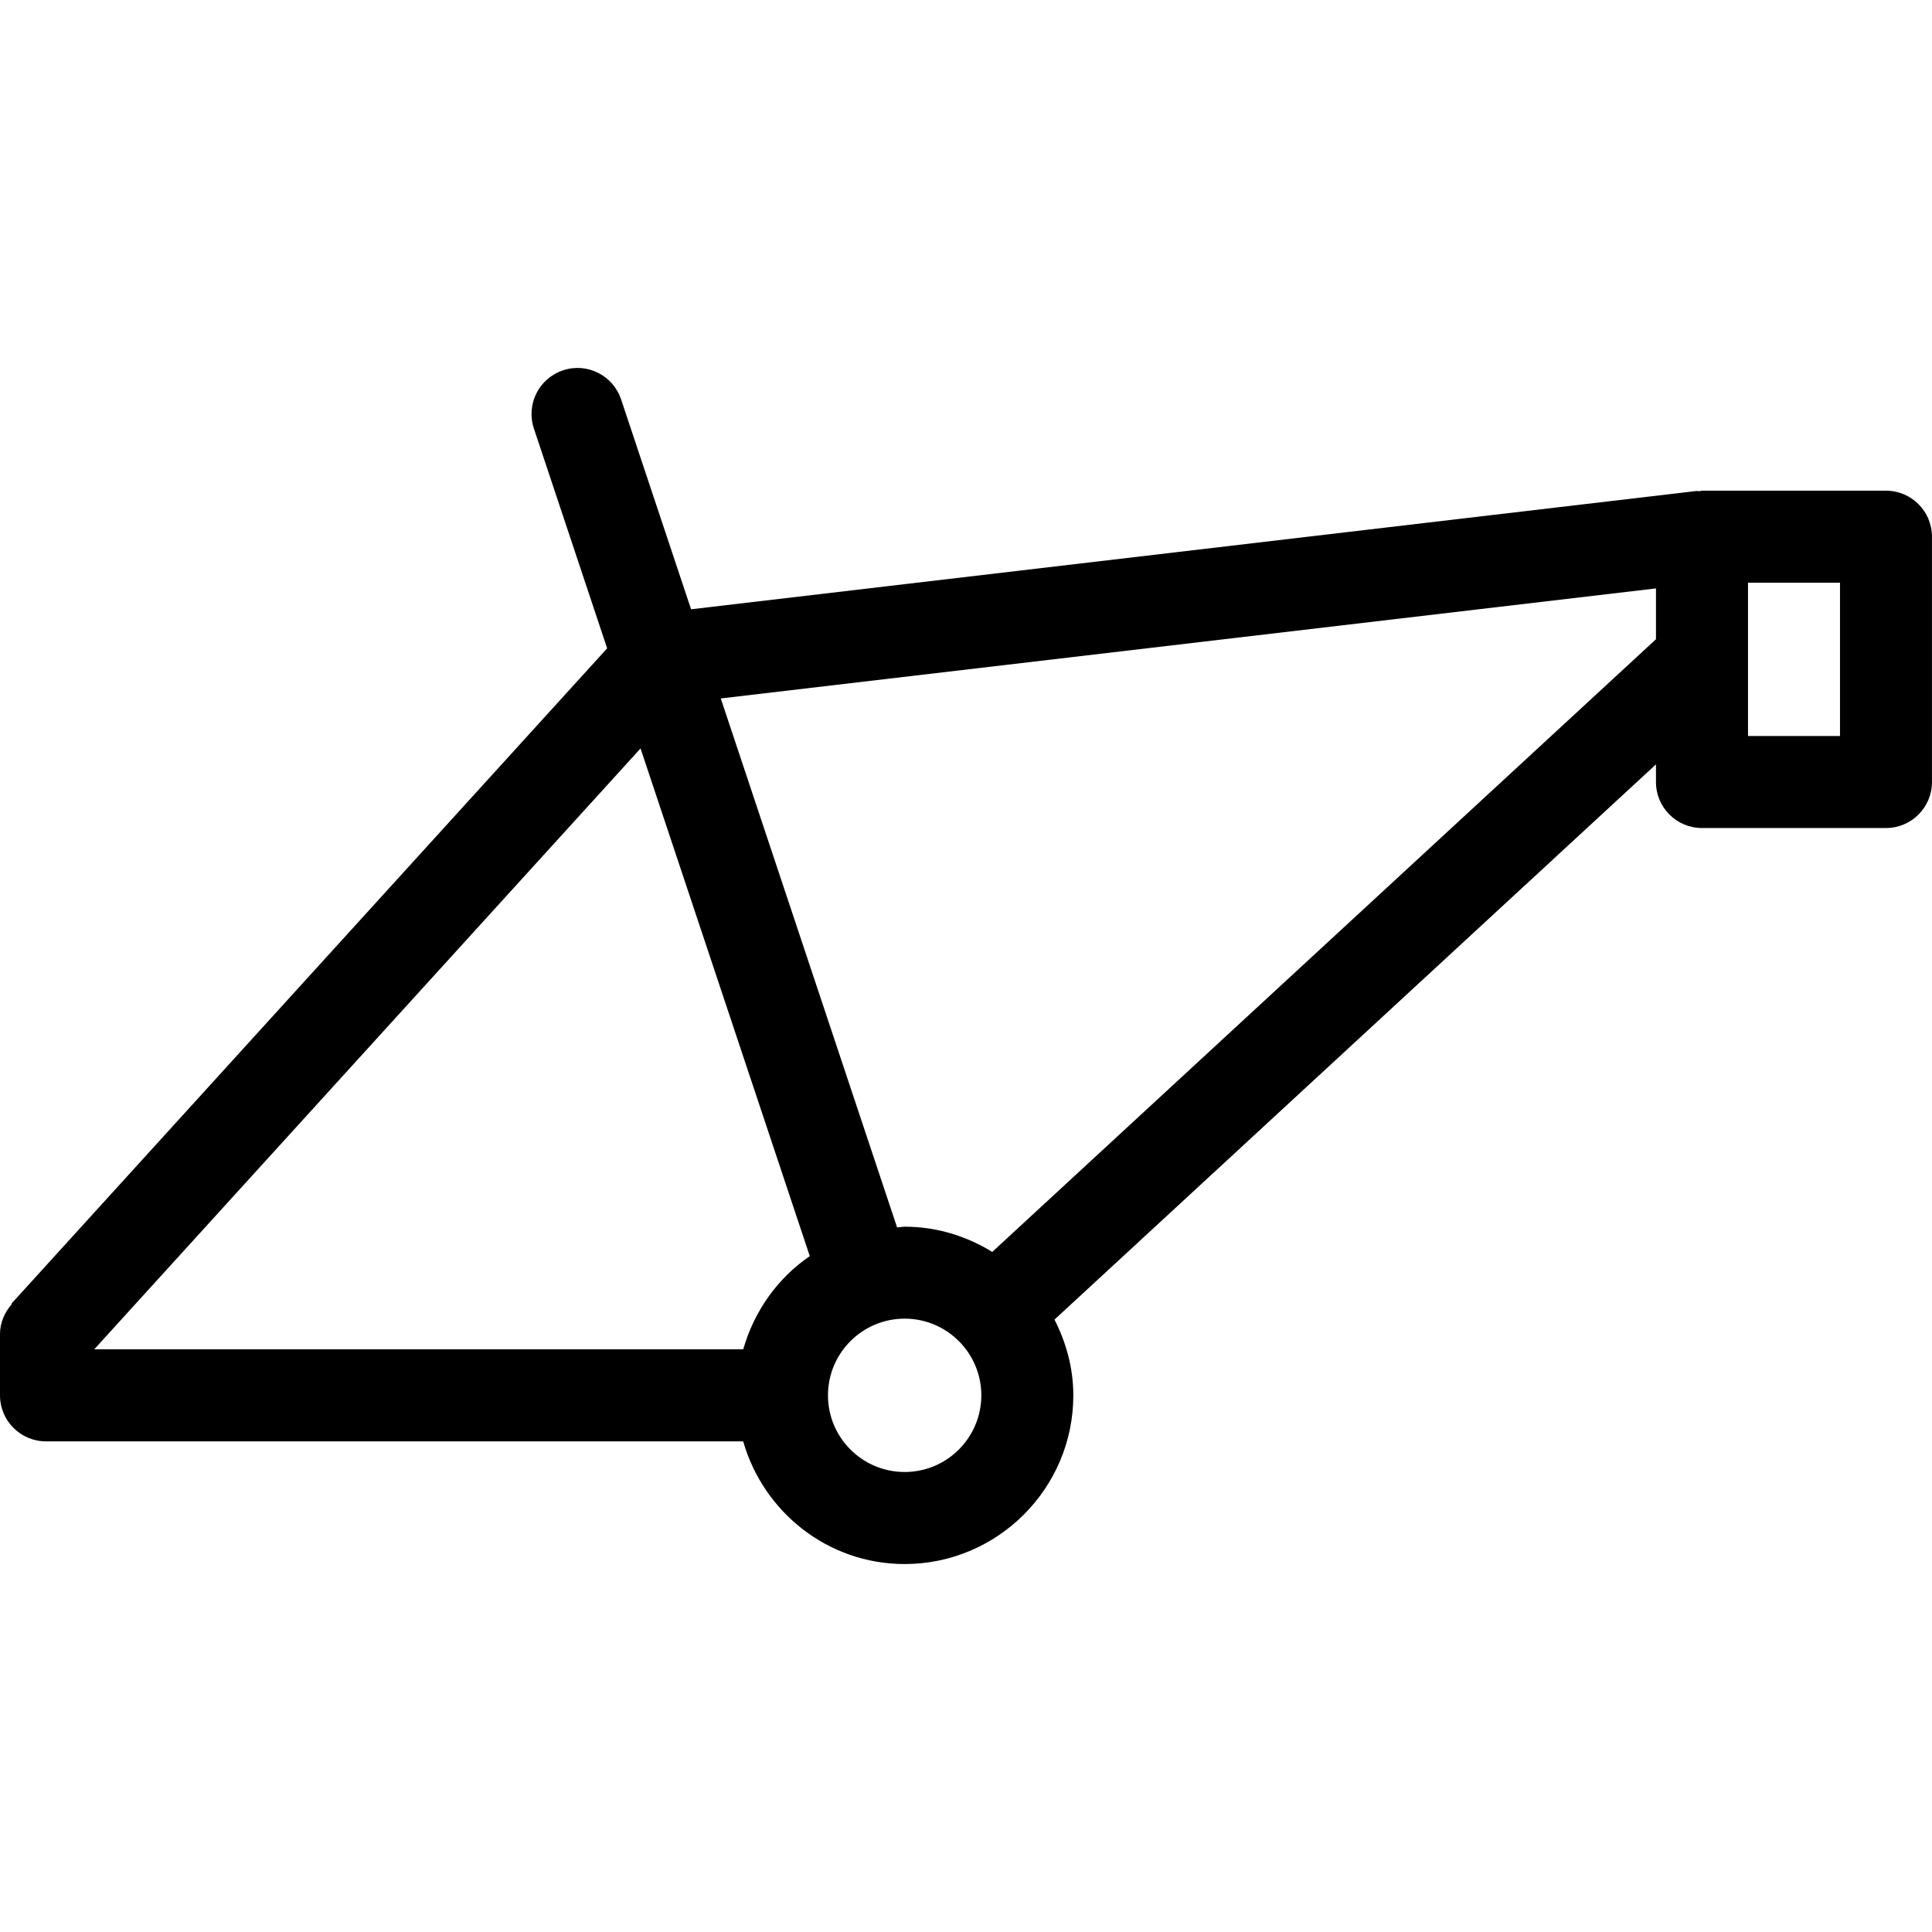
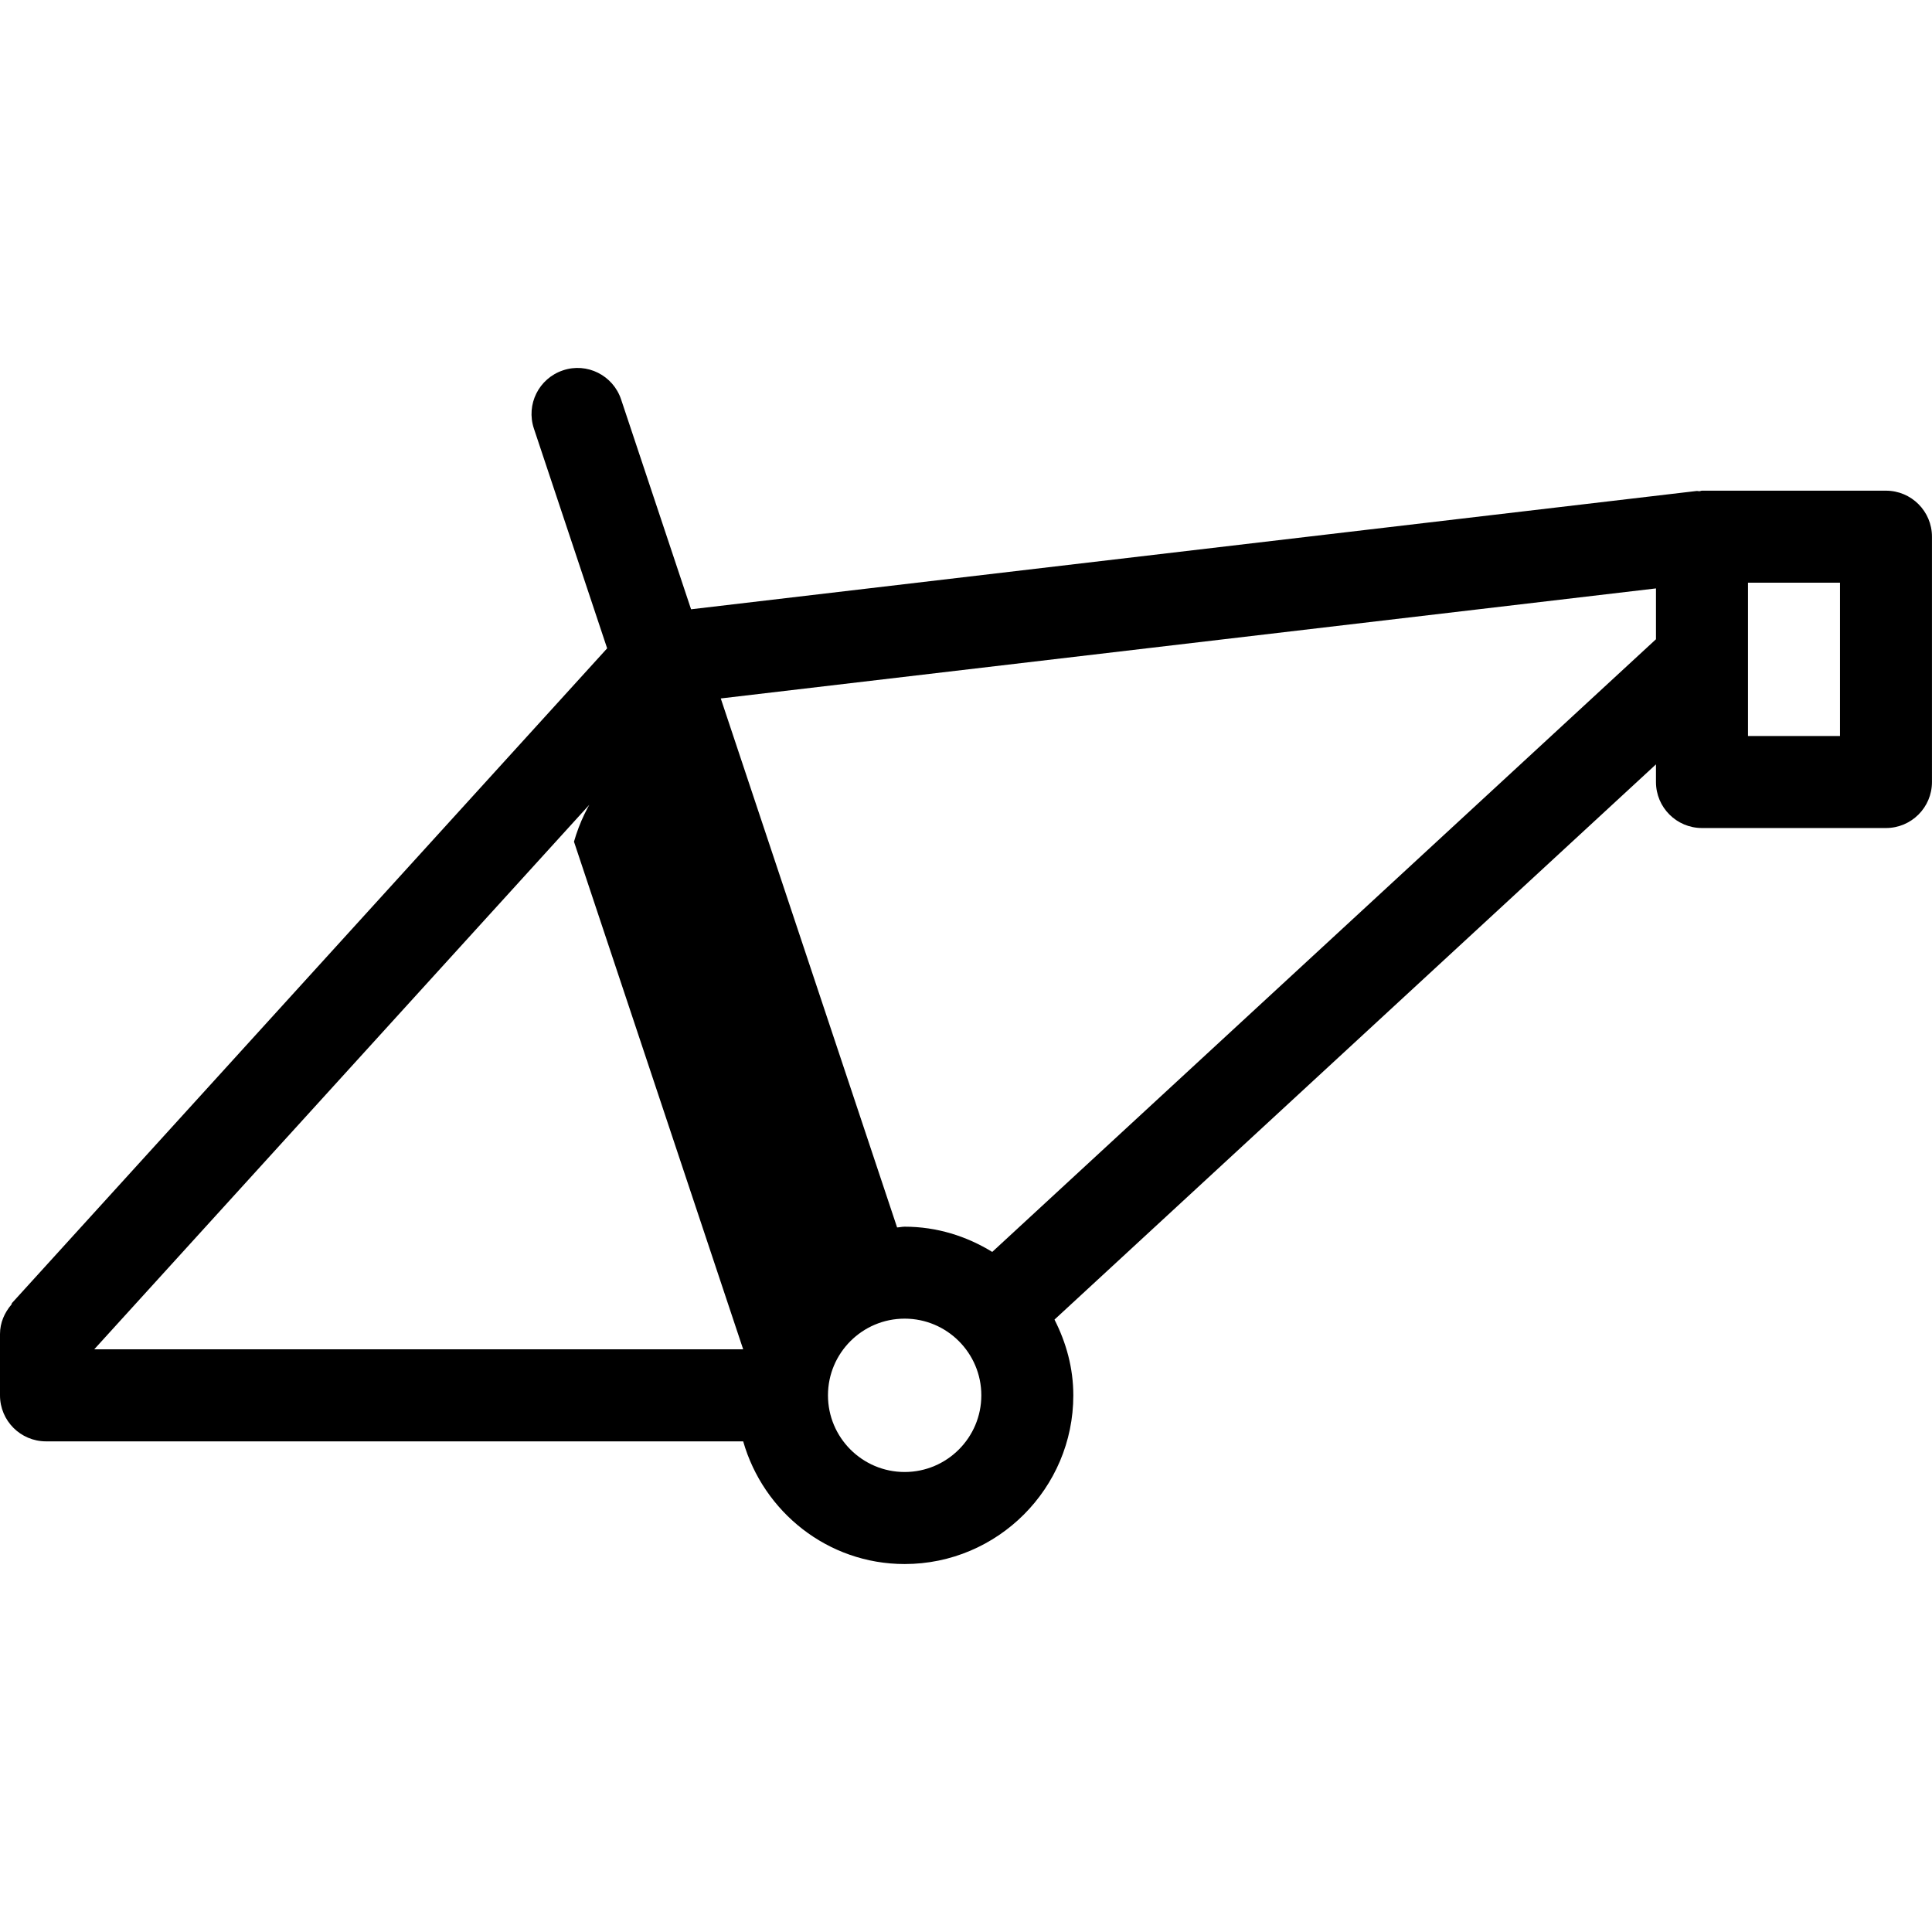
<svg xmlns="http://www.w3.org/2000/svg" width="512" height="512" viewBox="0 0 512 316.97">
-   <path class="d" d="m499.81,32.52h-48.76c-.25,0-.45.13-.7.14-.25.01-.47-.09-.73-.06l-266.48,31.35-18.54-55.61c-2.13-6.4-9.05-9.86-15.4-7.71-6.41,2.14-9.84,9.03-7.71,15.43l19.41,58.24L3.17,247.81c-.1.11-.04.27-.13.38-1.82,2.13-3.04,4.81-3.04,7.83v16.25c0,6.73,5.46,12.19,12.19,12.19h184.76c5.35,18.7,22.41,32.51,42.79,32.51,24.63,0,44.7-20.05,44.7-44.7,0-7.26-1.9-14.02-4.99-20.08l159.4-147.14v4.68c0,6.73,5.46,12.19,12.19,12.19h48.76c6.73,0,12.19-5.46,12.19-12.19V44.71c0-6.73-5.46-12.19-12.19-12.19Zm-36.57,24.38h24.38v40.63h-24.38v-40.63Zm-266.29,203.17H24.97L169.75,100.83l44.85,134.54c-8.51,5.82-14.74,14.57-17.64,24.71Zm42.79,32.51c-11.21,0-20.32-9.11-20.32-20.32s9.11-20.32,20.32-20.32,20.32,9.11,20.32,20.32-9.11,20.32-20.32,20.32Zm23.22-58.32c-6.79-4.17-14.69-6.69-23.22-6.69-.68,0-1.32.17-2,.2l-46.73-140.19,247.84-29.16v13.47l-175.89,162.36Z" />
+   <path class="d" d="m499.81,32.52h-48.76c-.25,0-.45.13-.7.14-.25.01-.47-.09-.73-.06l-266.48,31.35-18.54-55.61c-2.13-6.4-9.05-9.86-15.4-7.71-6.41,2.14-9.84,9.03-7.71,15.43l19.41,58.24L3.17,247.81c-.1.11-.04.27-.13.38-1.82,2.13-3.04,4.81-3.04,7.83v16.25c0,6.73,5.46,12.19,12.19,12.19h184.76c5.35,18.7,22.41,32.51,42.79,32.51,24.63,0,44.7-20.05,44.7-44.7,0-7.26-1.9-14.02-4.99-20.08l159.4-147.14v4.68c0,6.73,5.46,12.19,12.19,12.19h48.76c6.73,0,12.19-5.46,12.19-12.19V44.71c0-6.73-5.46-12.19-12.19-12.19Zm-36.57,24.38h24.38v40.63h-24.38v-40.63Zm-266.29,203.17H24.97L169.75,100.83c-8.51,5.82-14.74,14.57-17.64,24.71Zm42.79,32.51c-11.21,0-20.32-9.11-20.32-20.32s9.11-20.32,20.32-20.32,20.32,9.11,20.32,20.32-9.11,20.32-20.32,20.32Zm23.22-58.32c-6.79-4.17-14.69-6.69-23.22-6.69-.68,0-1.32.17-2,.2l-46.73-140.19,247.84-29.16v13.47l-175.89,162.36Z" />
</svg>